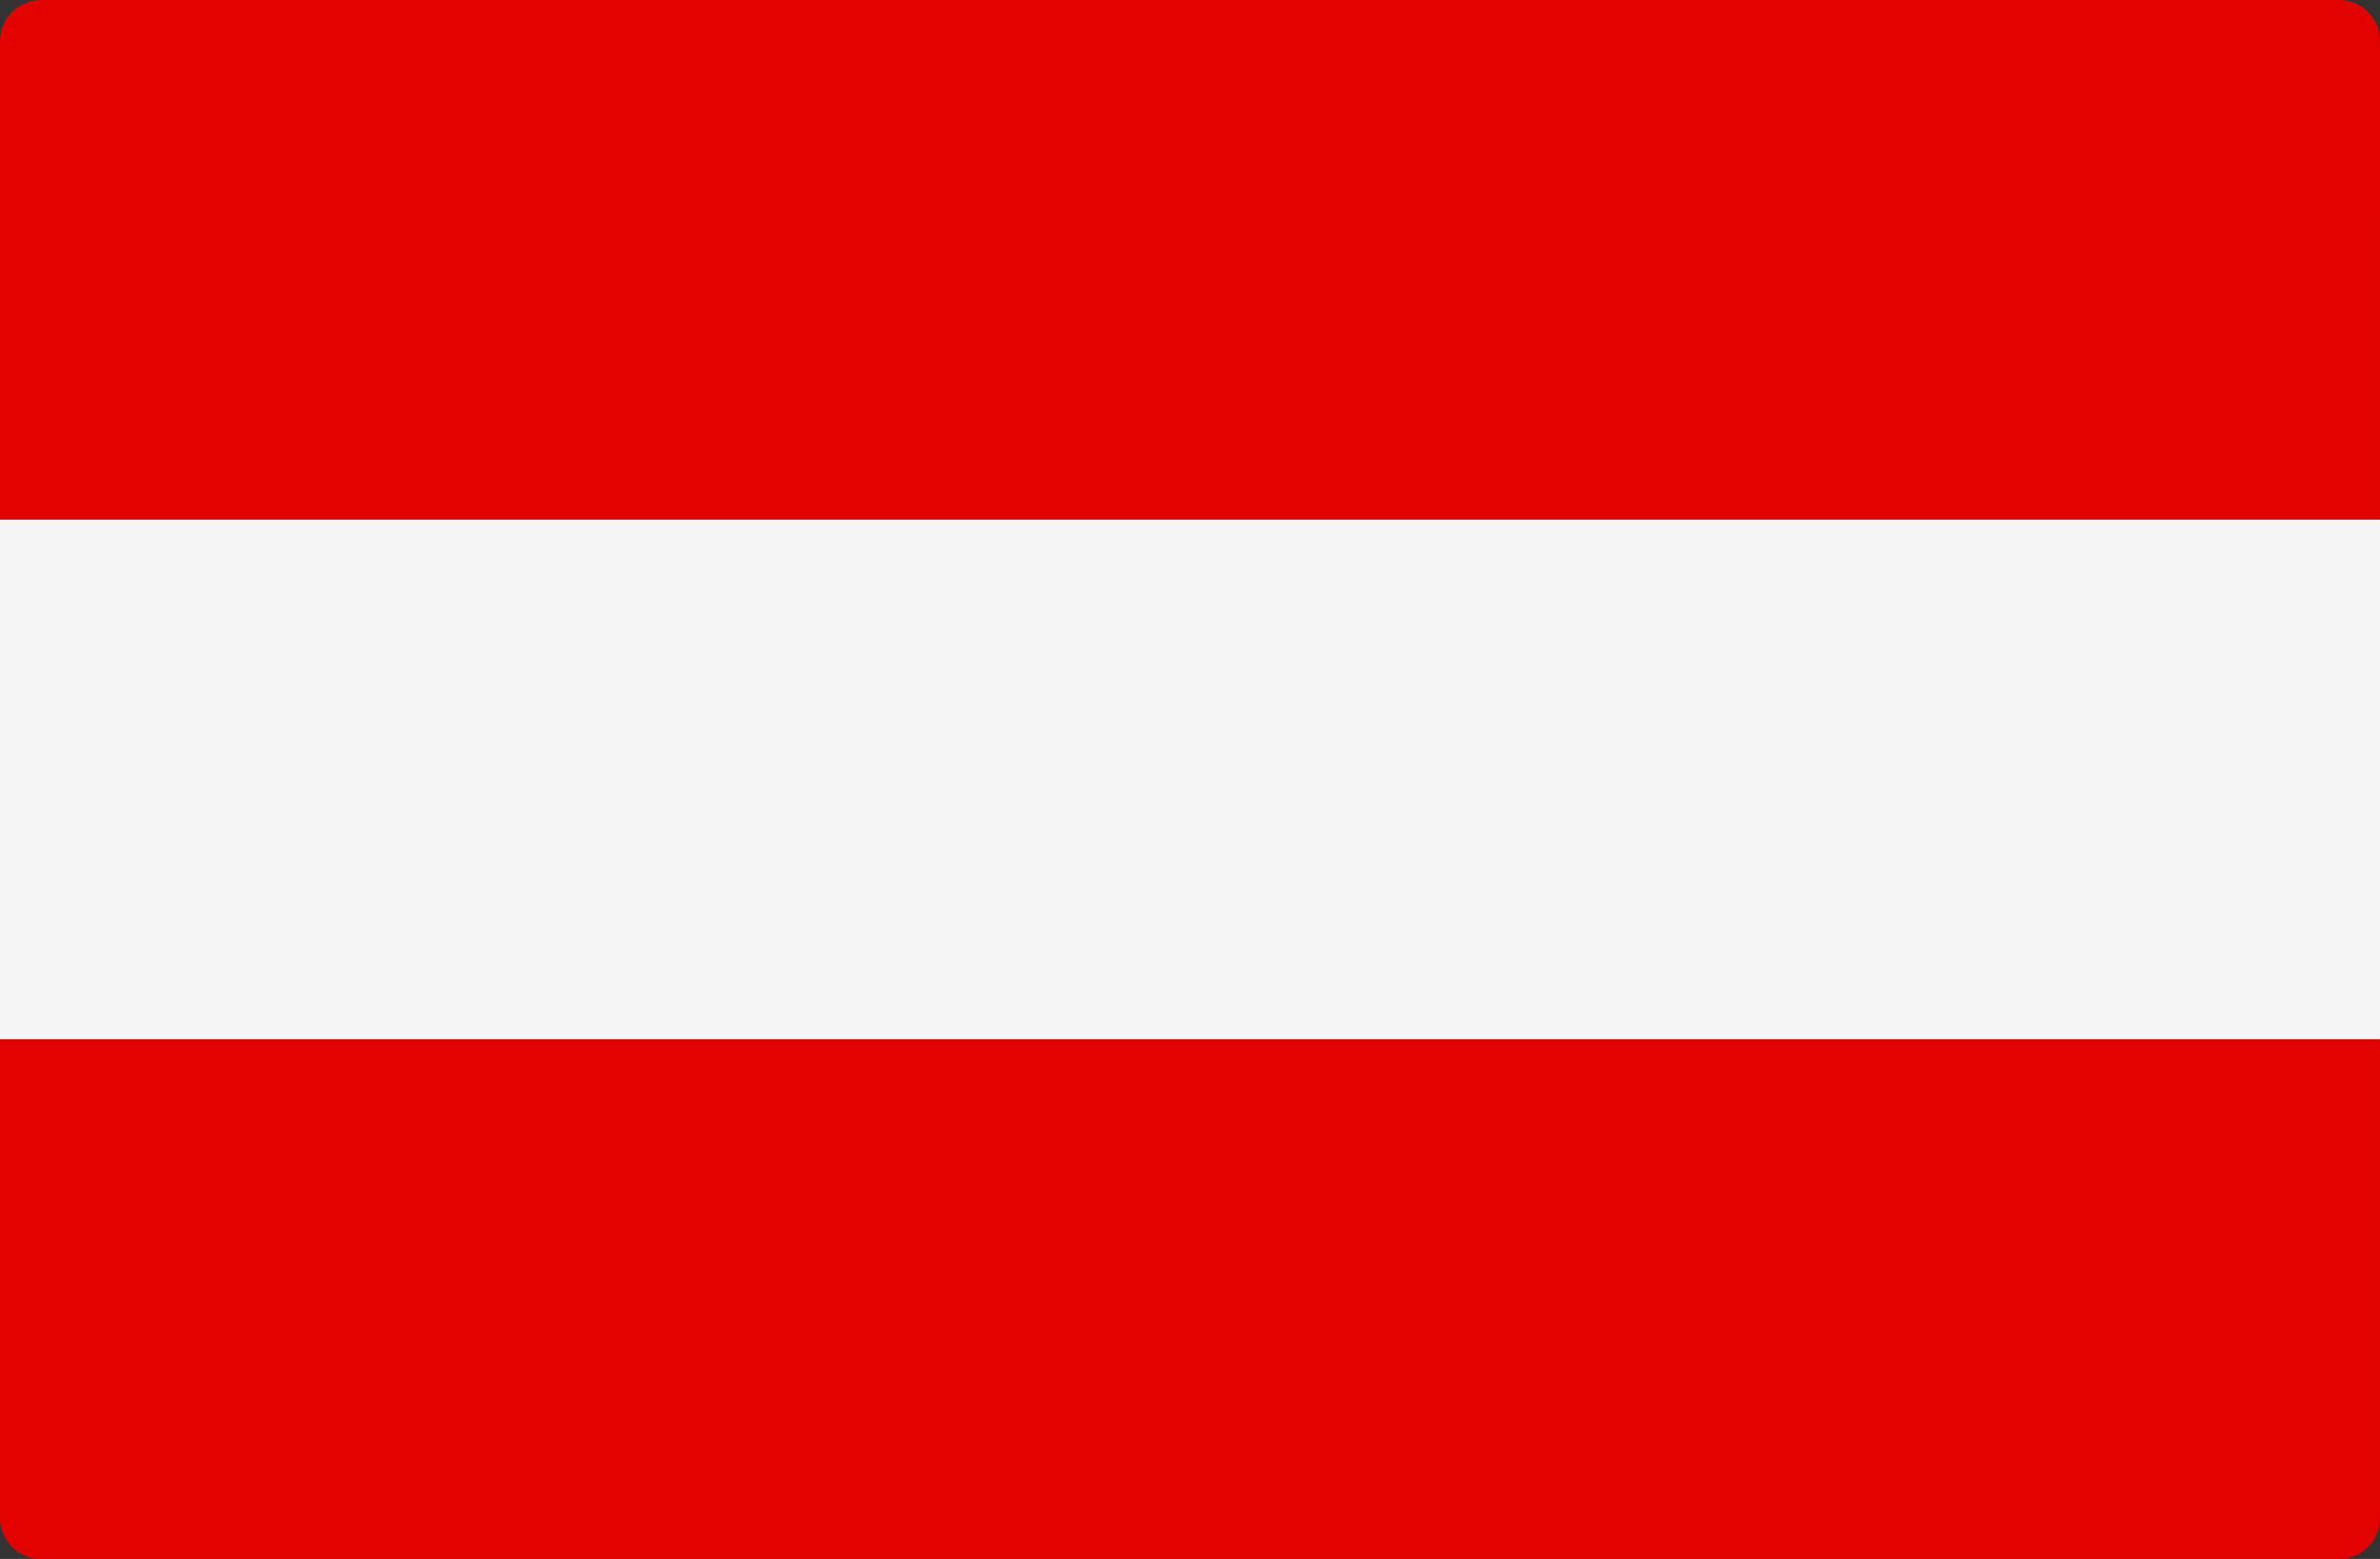
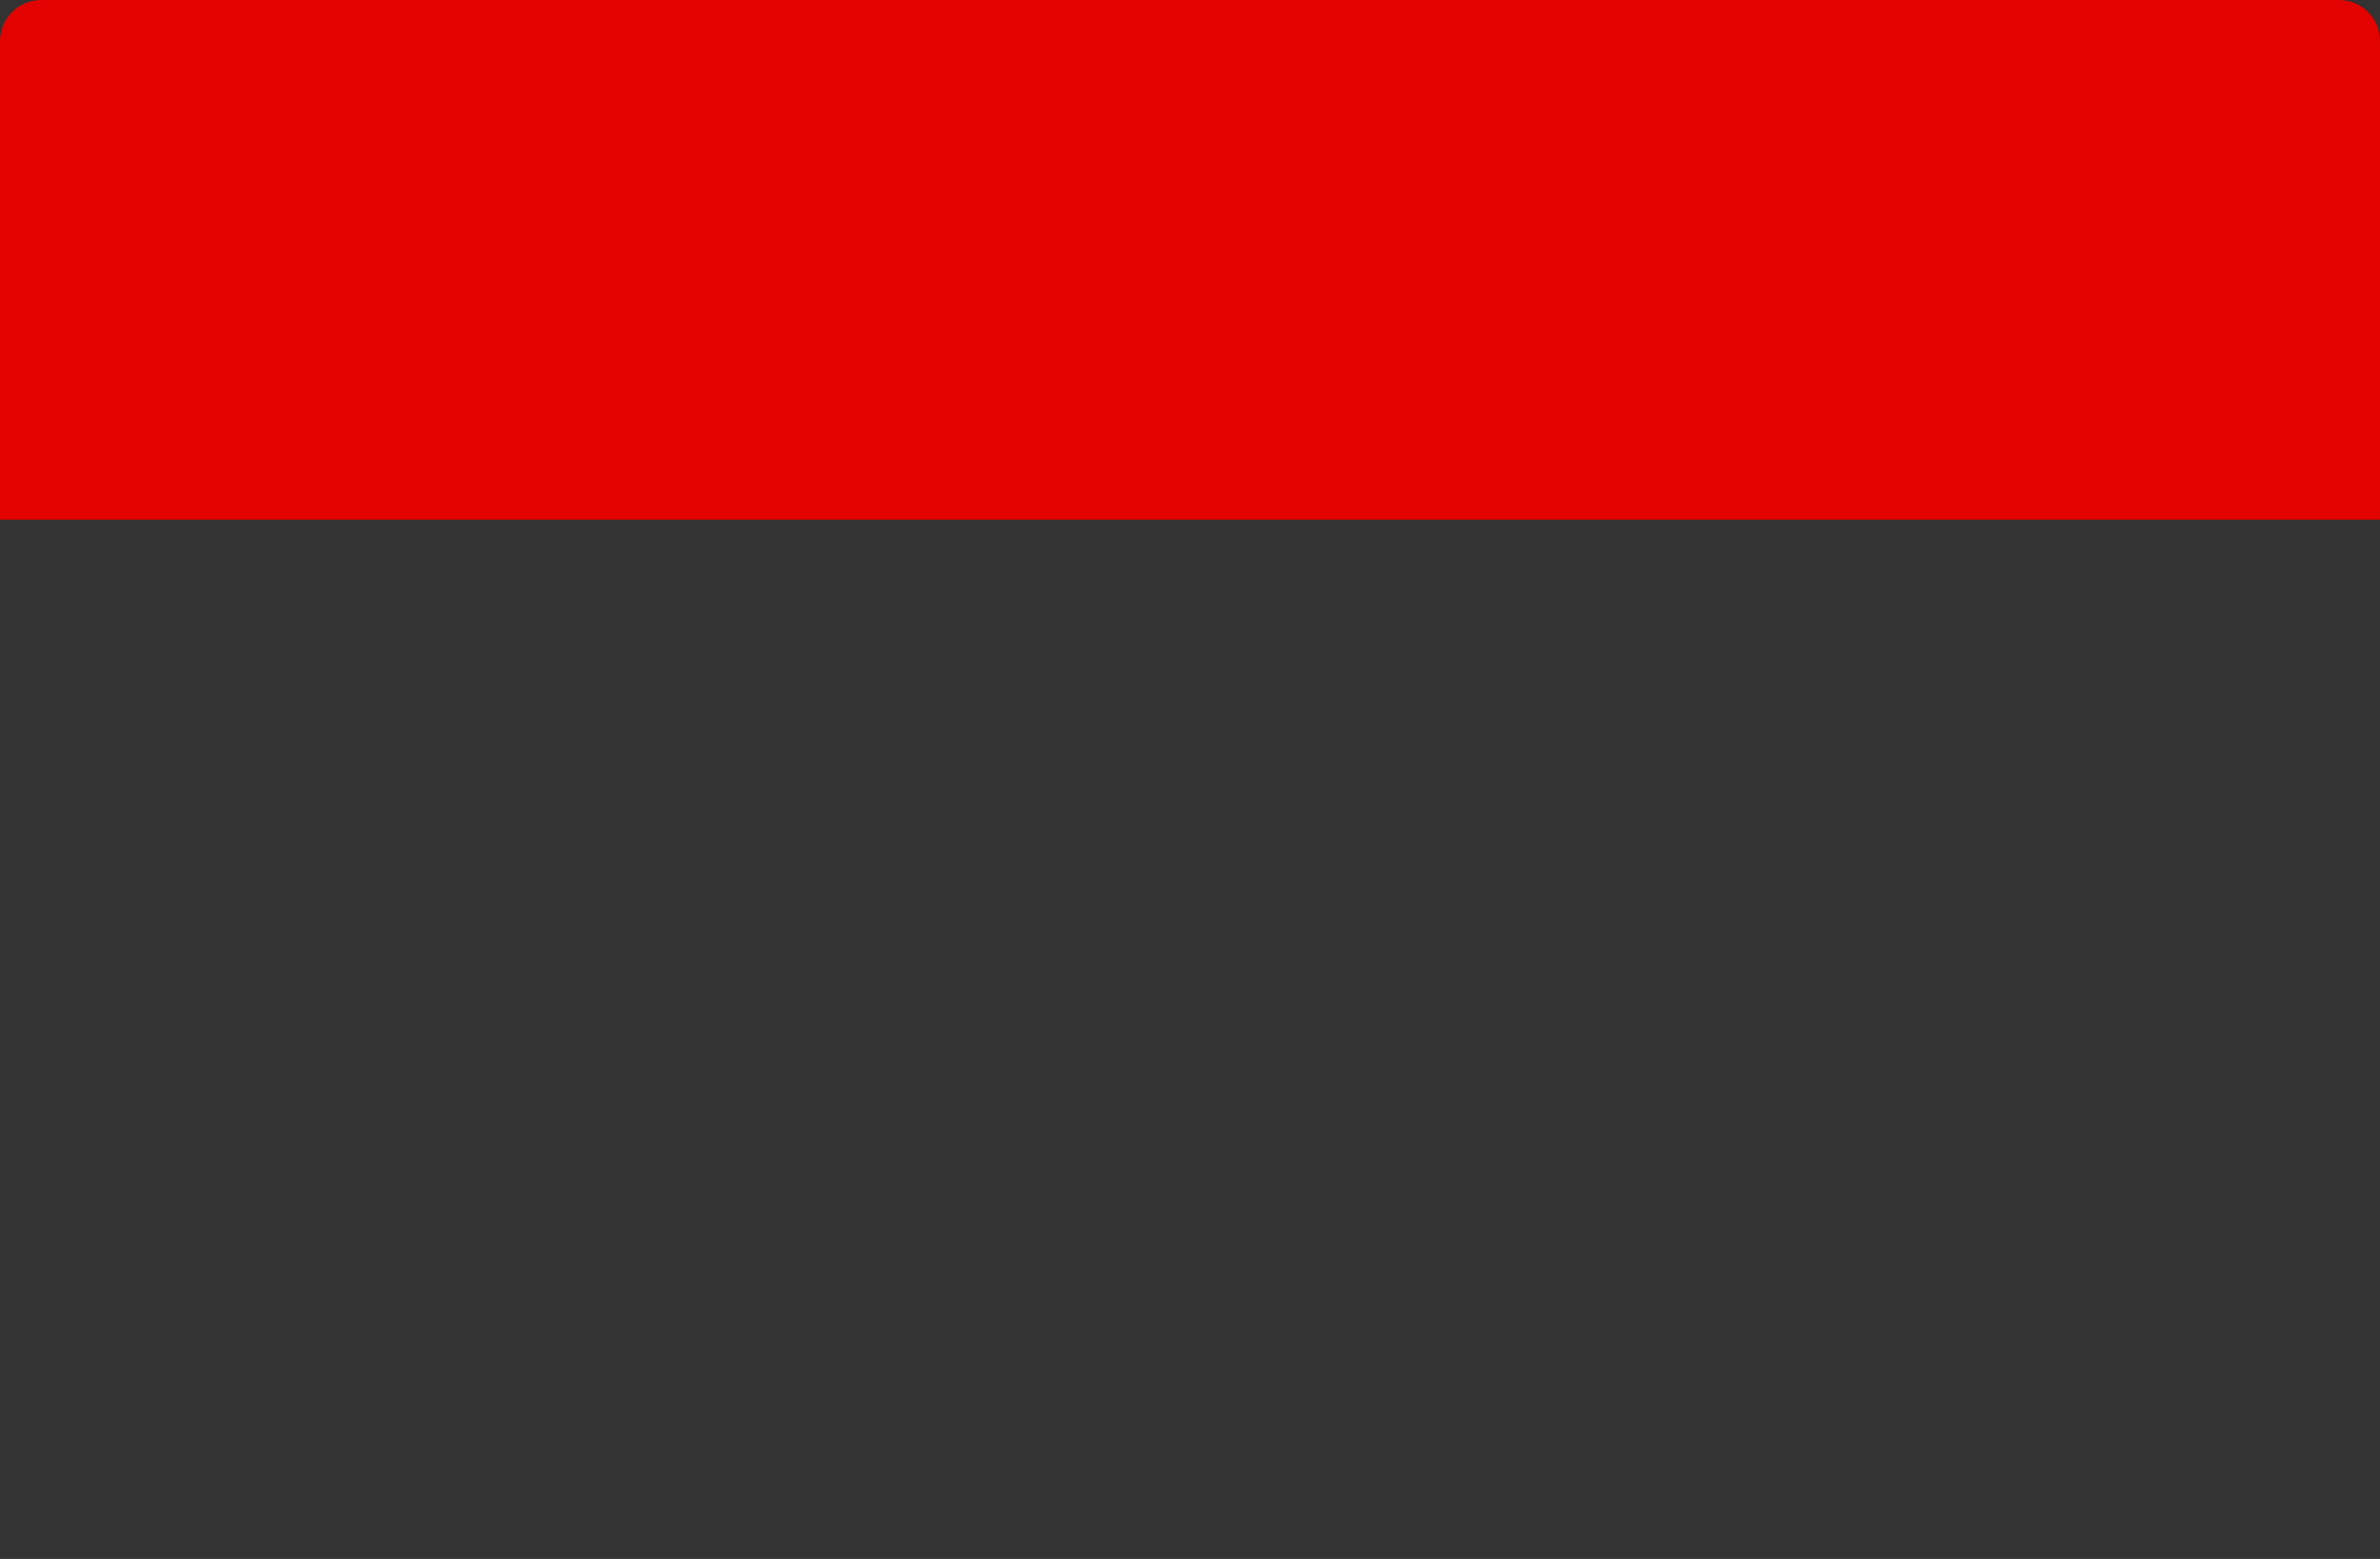
<svg xmlns="http://www.w3.org/2000/svg" version="1.1" id="Layer_1" x="0px" y="0px" width="612px" height="400.965px" viewBox="0 195.517 612 400.965" enable-background="new 0 195.517 612 400.965" xml:space="preserve">
  <rect x="0" y="195.517" width="612" height="400.965" fill="#333333" stroke="none" />
  <path fill="#E20300" d="M611.998,329.173H0V206.069c0-5.827,4.725-10.552,10.552-10.552h590.896c5.827,0,10.553,4.725,10.553,10.552  L611.998,329.173L611.998,329.173z" />
-   <path fill="#E20300" d="M601.447,596.482H10.552C4.725,596.482,0,591.758,0,585.931V462.828h611.998v123.103  C611.998,591.759,607.274,596.482,601.447,596.482z" />
-   <rect x="0" y="329.171" fill="#F5F5F5" width="611.998" height="133.647" />
</svg>